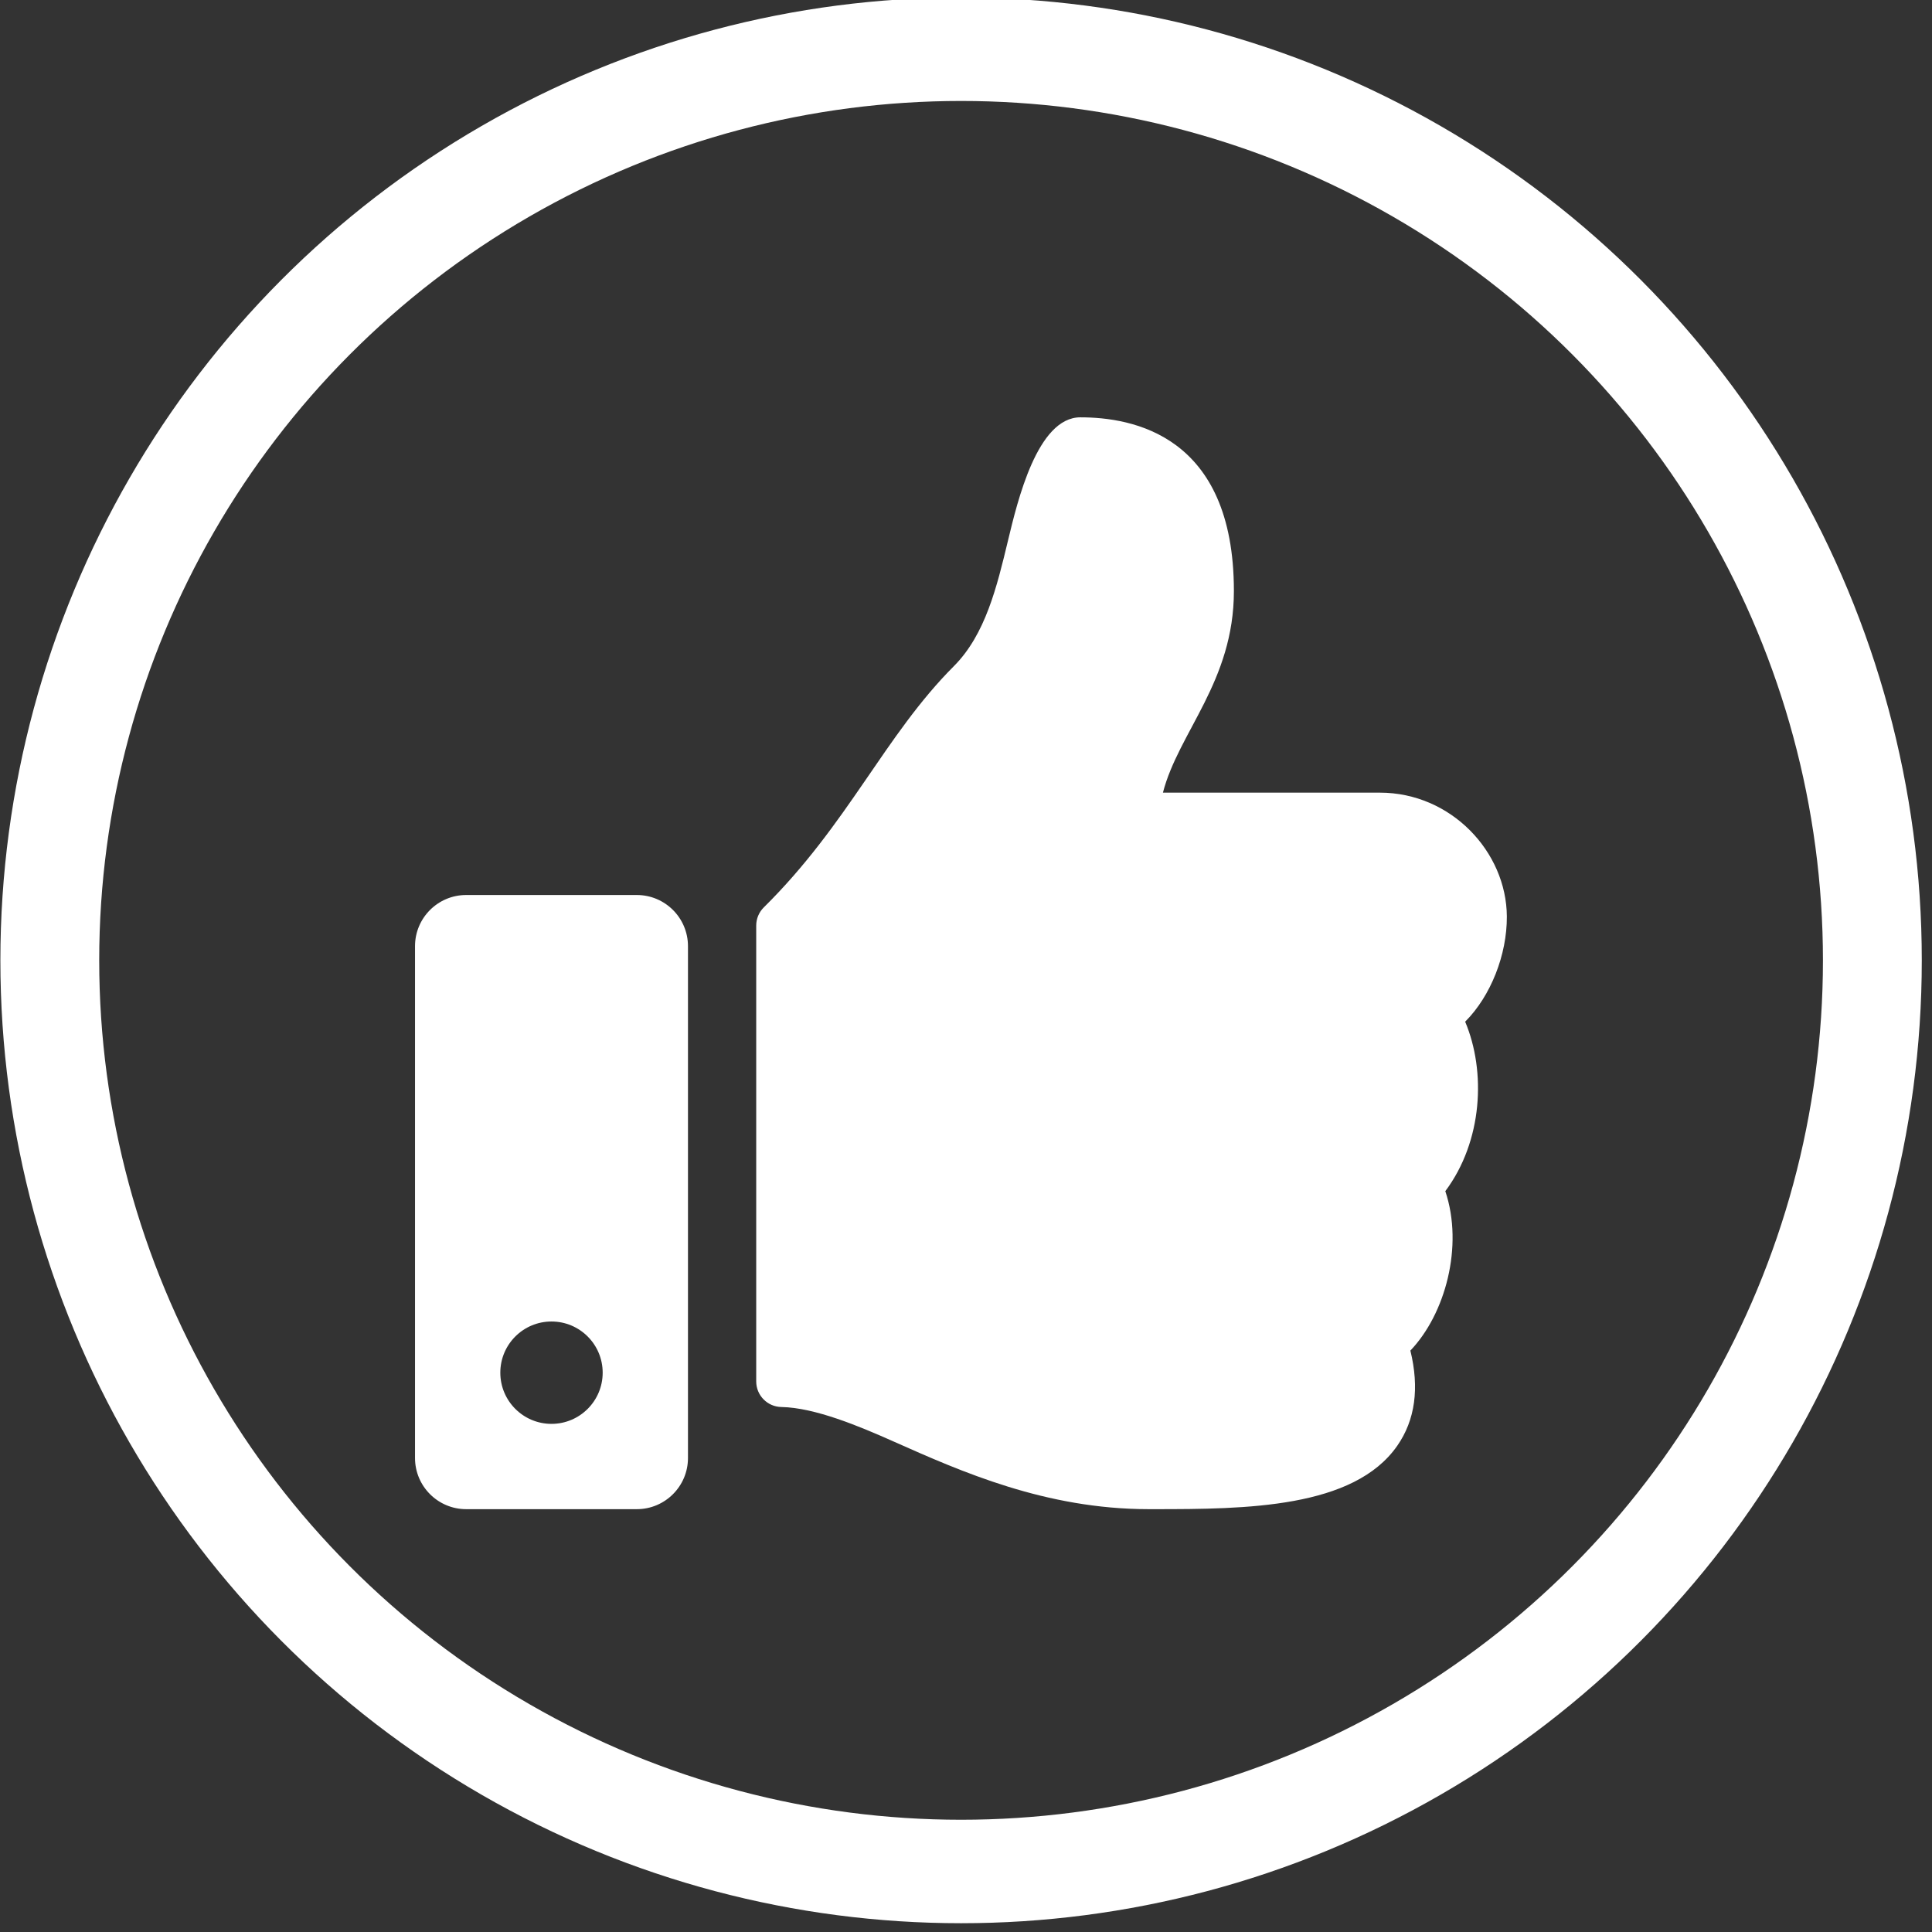
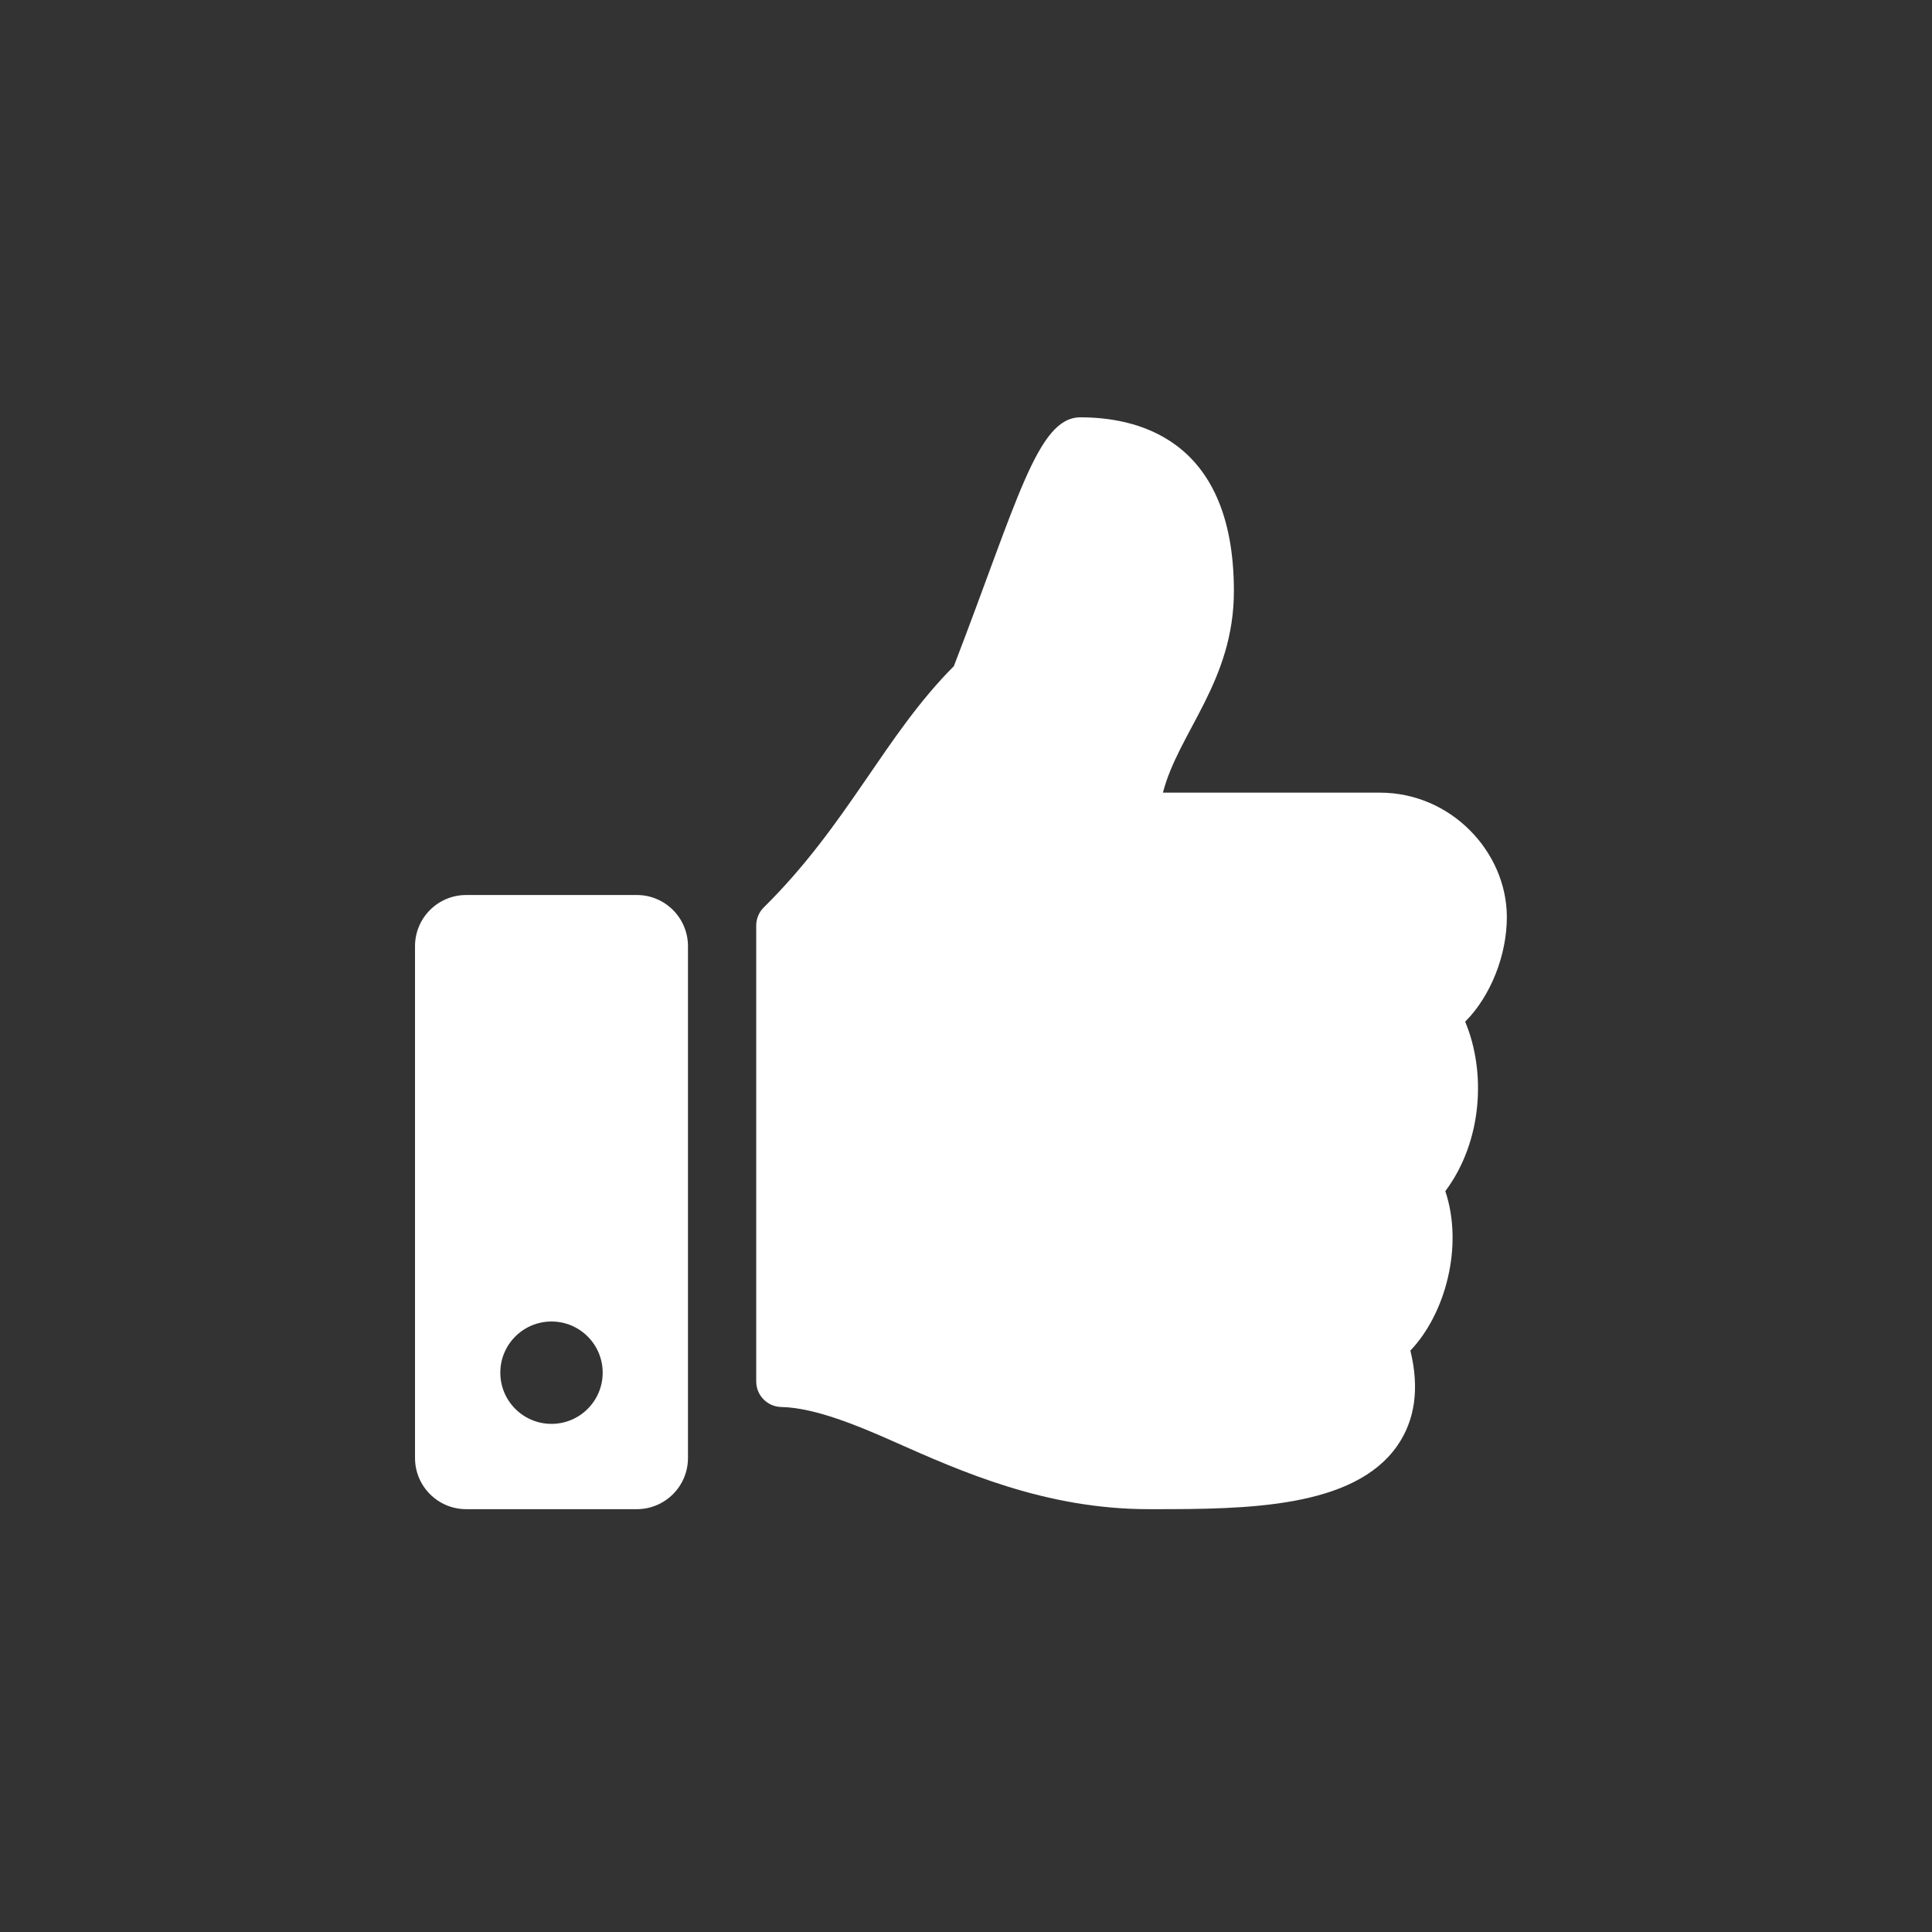
<svg xmlns="http://www.w3.org/2000/svg" width="100%" height="100%" viewBox="0 0 106 106" version="1.1" xml:space="preserve" style="fill-rule:evenodd;clip-rule:evenodd;stroke-linecap:round;stroke-linejoin:round;stroke-miterlimit:1.5;">
  <rect x="0" y="0" width="106" height="106" fill="#333333" stroke="none" />
  <g transform="matrix(1,0,0,1,-1002.67,-547.391)">
    <g transform="matrix(0.117,0,0,0.117,1025.44,570.288)">
-       <path d="M104,224L24,224C10.745,224 0,234.745 0,248L0,488C0,501.255 10.745,512 24,512L104,512C117.255,512 128,501.255 128,488L128,248C128,234.745 117.255,224 104,224ZM64,472C50.745,472 40,461.255 40,448C40,434.745 50.745,424 64,424C77.255,424 88,434.745 88,448C88,461.255 77.255,472 64,472ZM384,81.452C384,123.868 358.03,147.66 350.723,176L452.446,176C485.843,176 511.843,203.746 511.999,234.098C512.083,252.036 504.453,271.347 492.56,283.295L492.45,283.405C502.286,306.742 500.687,339.442 483.142,362.874C491.823,388.769 483.073,420.578 466.76,437.631C471.058,455.229 469.004,470.206 460.612,482.263C440.202,511.587 389.616,512 346.839,512L343.994,511.999C295.707,511.982 256.188,494.401 224.434,480.274C208.477,473.175 187.613,464.387 171.783,464.096C165.243,463.976 160,458.639 160,452.098L160,238.328C160,235.128 161.282,232.057 163.558,229.807C203.172,190.663 220.206,149.22 252.675,116.696C267.479,101.864 272.863,79.46 278.068,57.794C282.515,39.293 291.817,0 312,0C336,0 384,8 384,81.452Z" style="fill:white;fill-rule:nonzero;" />
+       <path d="M104,224L24,224C10.745,224 0,234.745 0,248L0,488C0,501.255 10.745,512 24,512L104,512C117.255,512 128,501.255 128,488L128,248C128,234.745 117.255,224 104,224ZM64,472C50.745,472 40,461.255 40,448C40,434.745 50.745,424 64,424C77.255,424 88,434.745 88,448C88,461.255 77.255,472 64,472ZM384,81.452C384,123.868 358.03,147.66 350.723,176L452.446,176C485.843,176 511.843,203.746 511.999,234.098C512.083,252.036 504.453,271.347 492.56,283.295L492.45,283.405C502.286,306.742 500.687,339.442 483.142,362.874C491.823,388.769 483.073,420.578 466.76,437.631C471.058,455.229 469.004,470.206 460.612,482.263C440.202,511.587 389.616,512 346.839,512L343.994,511.999C295.707,511.982 256.188,494.401 224.434,480.274C208.477,473.175 187.613,464.387 171.783,464.096C165.243,463.976 160,458.639 160,452.098L160,238.328C160,235.128 161.282,232.057 163.558,229.807C203.172,190.663 220.206,149.22 252.675,116.696C282.515,39.293 291.817,0 312,0C336,0 384,8 384,81.452Z" style="fill:white;fill-rule:nonzero;" />
    </g>
    <g transform="matrix(0.641,0,0,0.671,29.8,195.133)">
-       <ellipse cx="1600" cy="603.5" rx="78" ry="74.5" style="fill:none;stroke:white;stroke-width:8.46px;" />
-     </g>
+       </g>
  </g>
</svg>